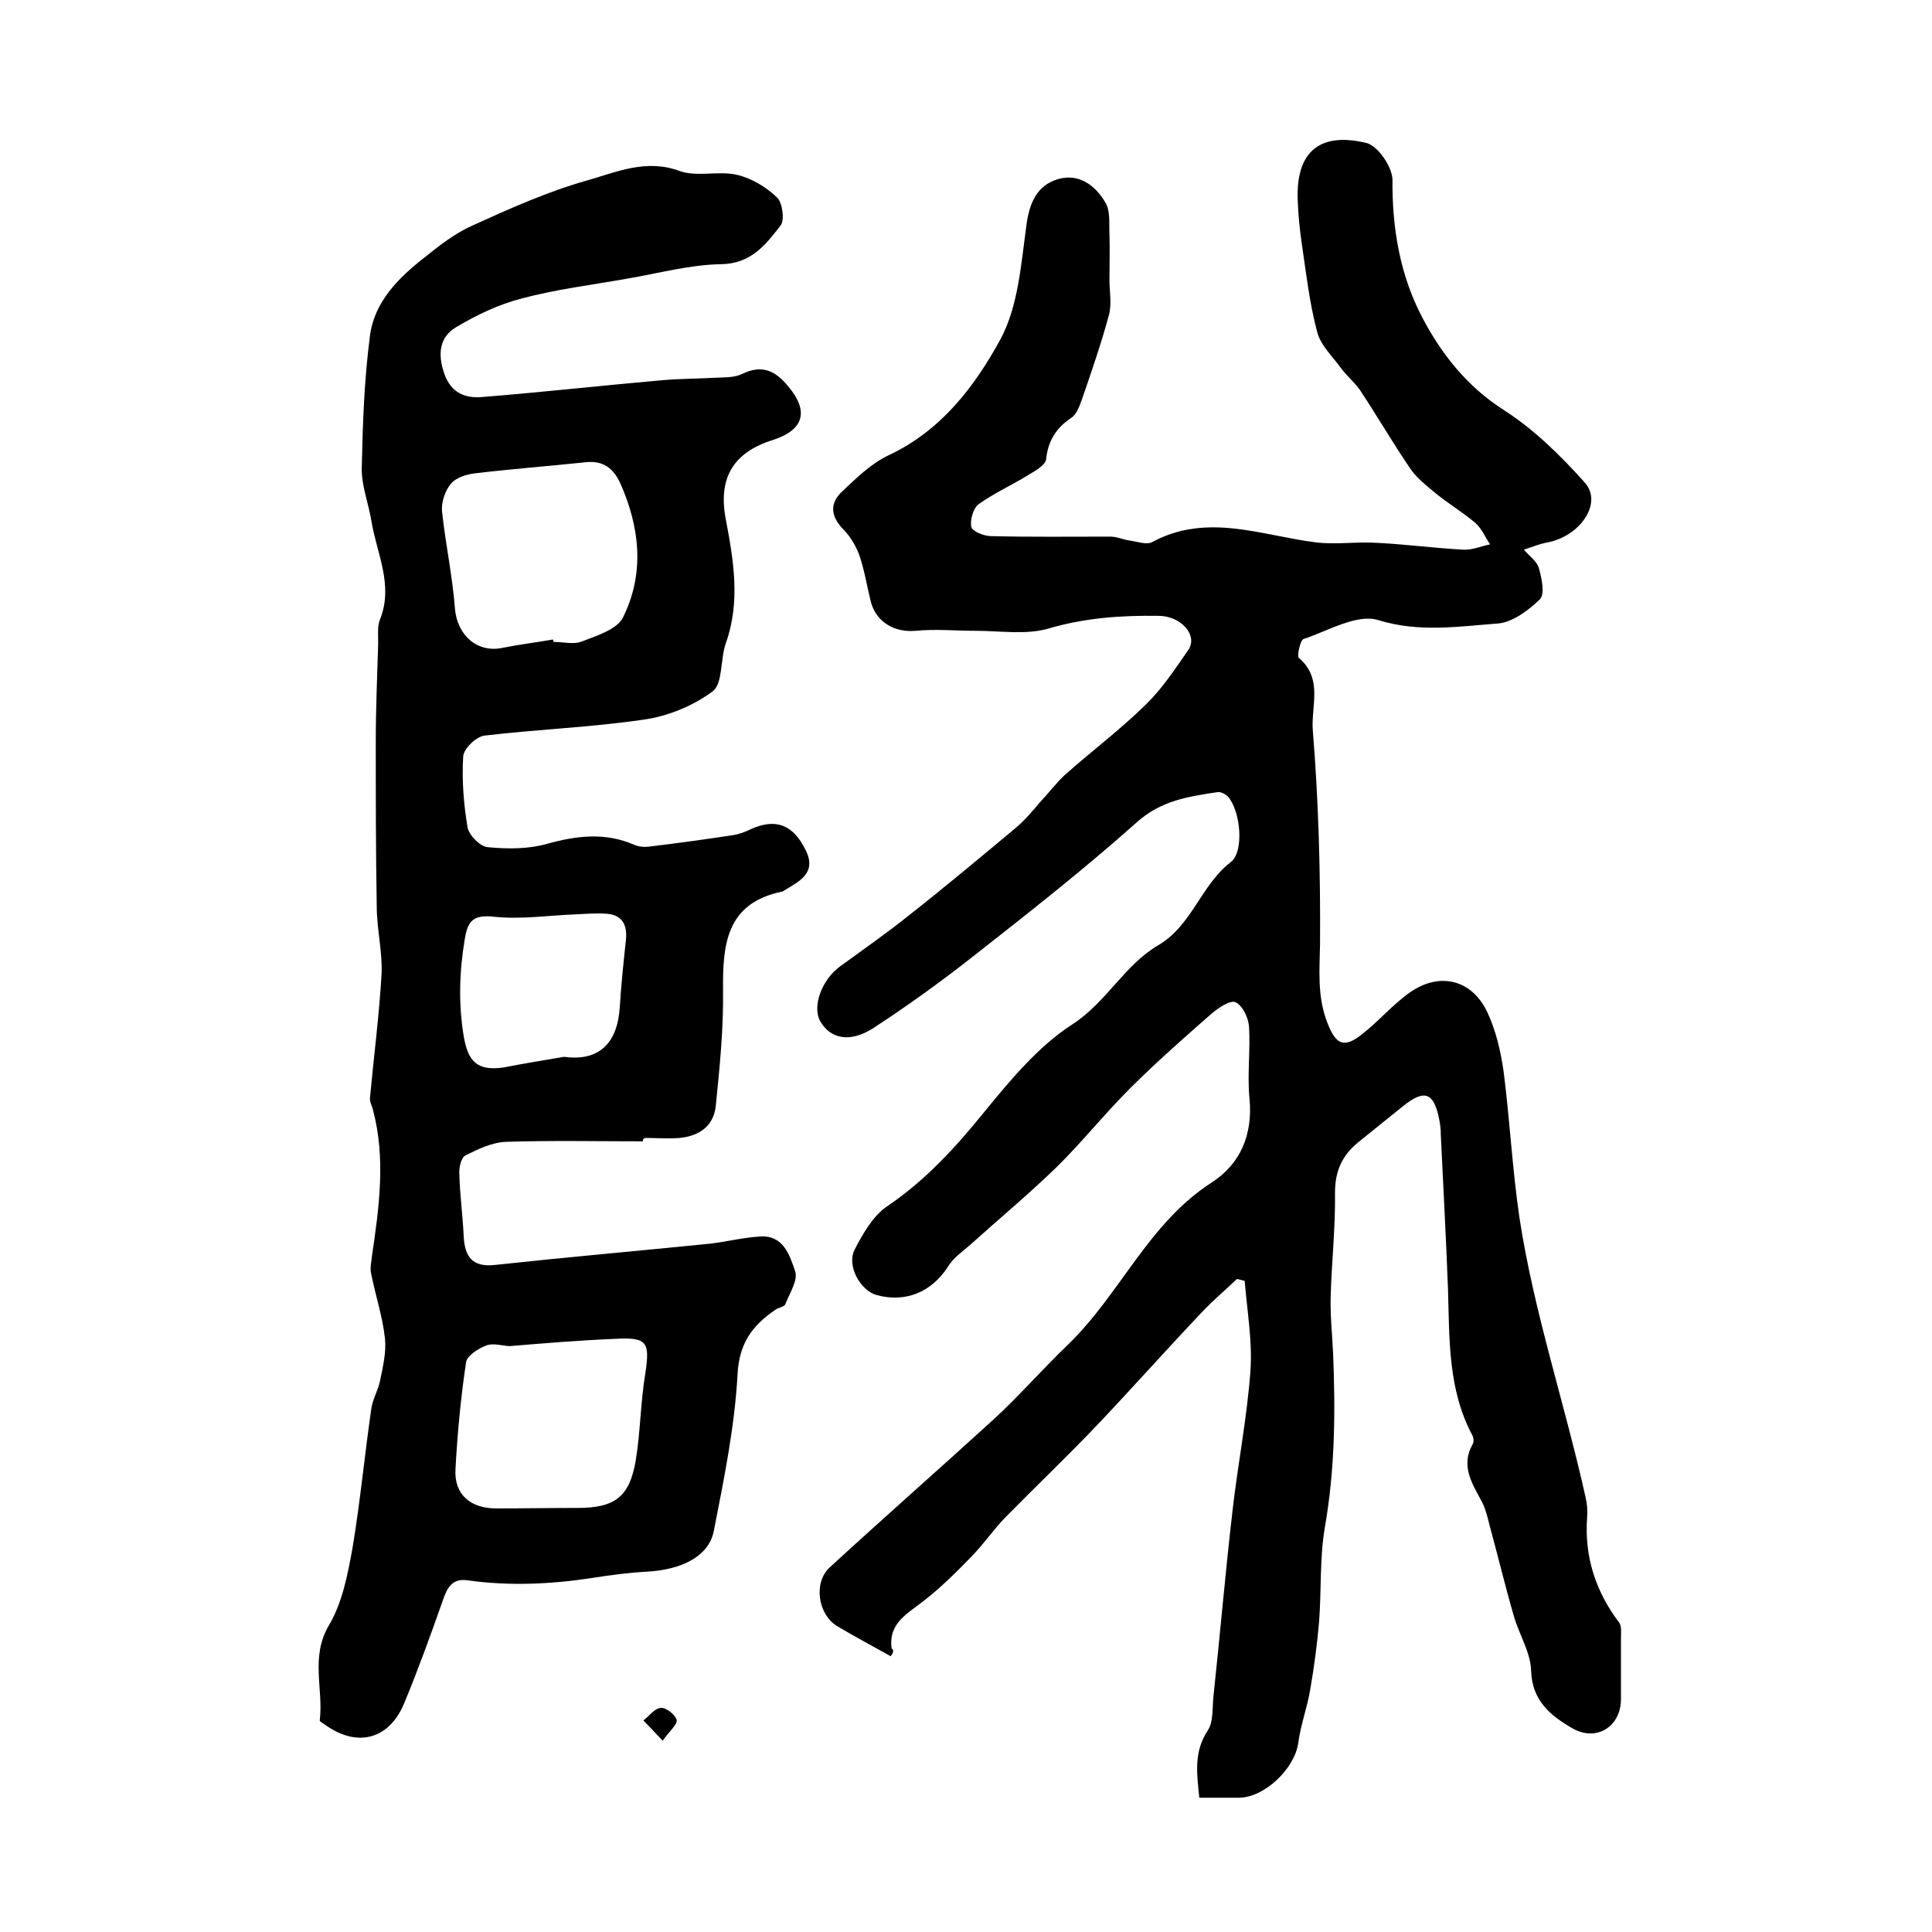
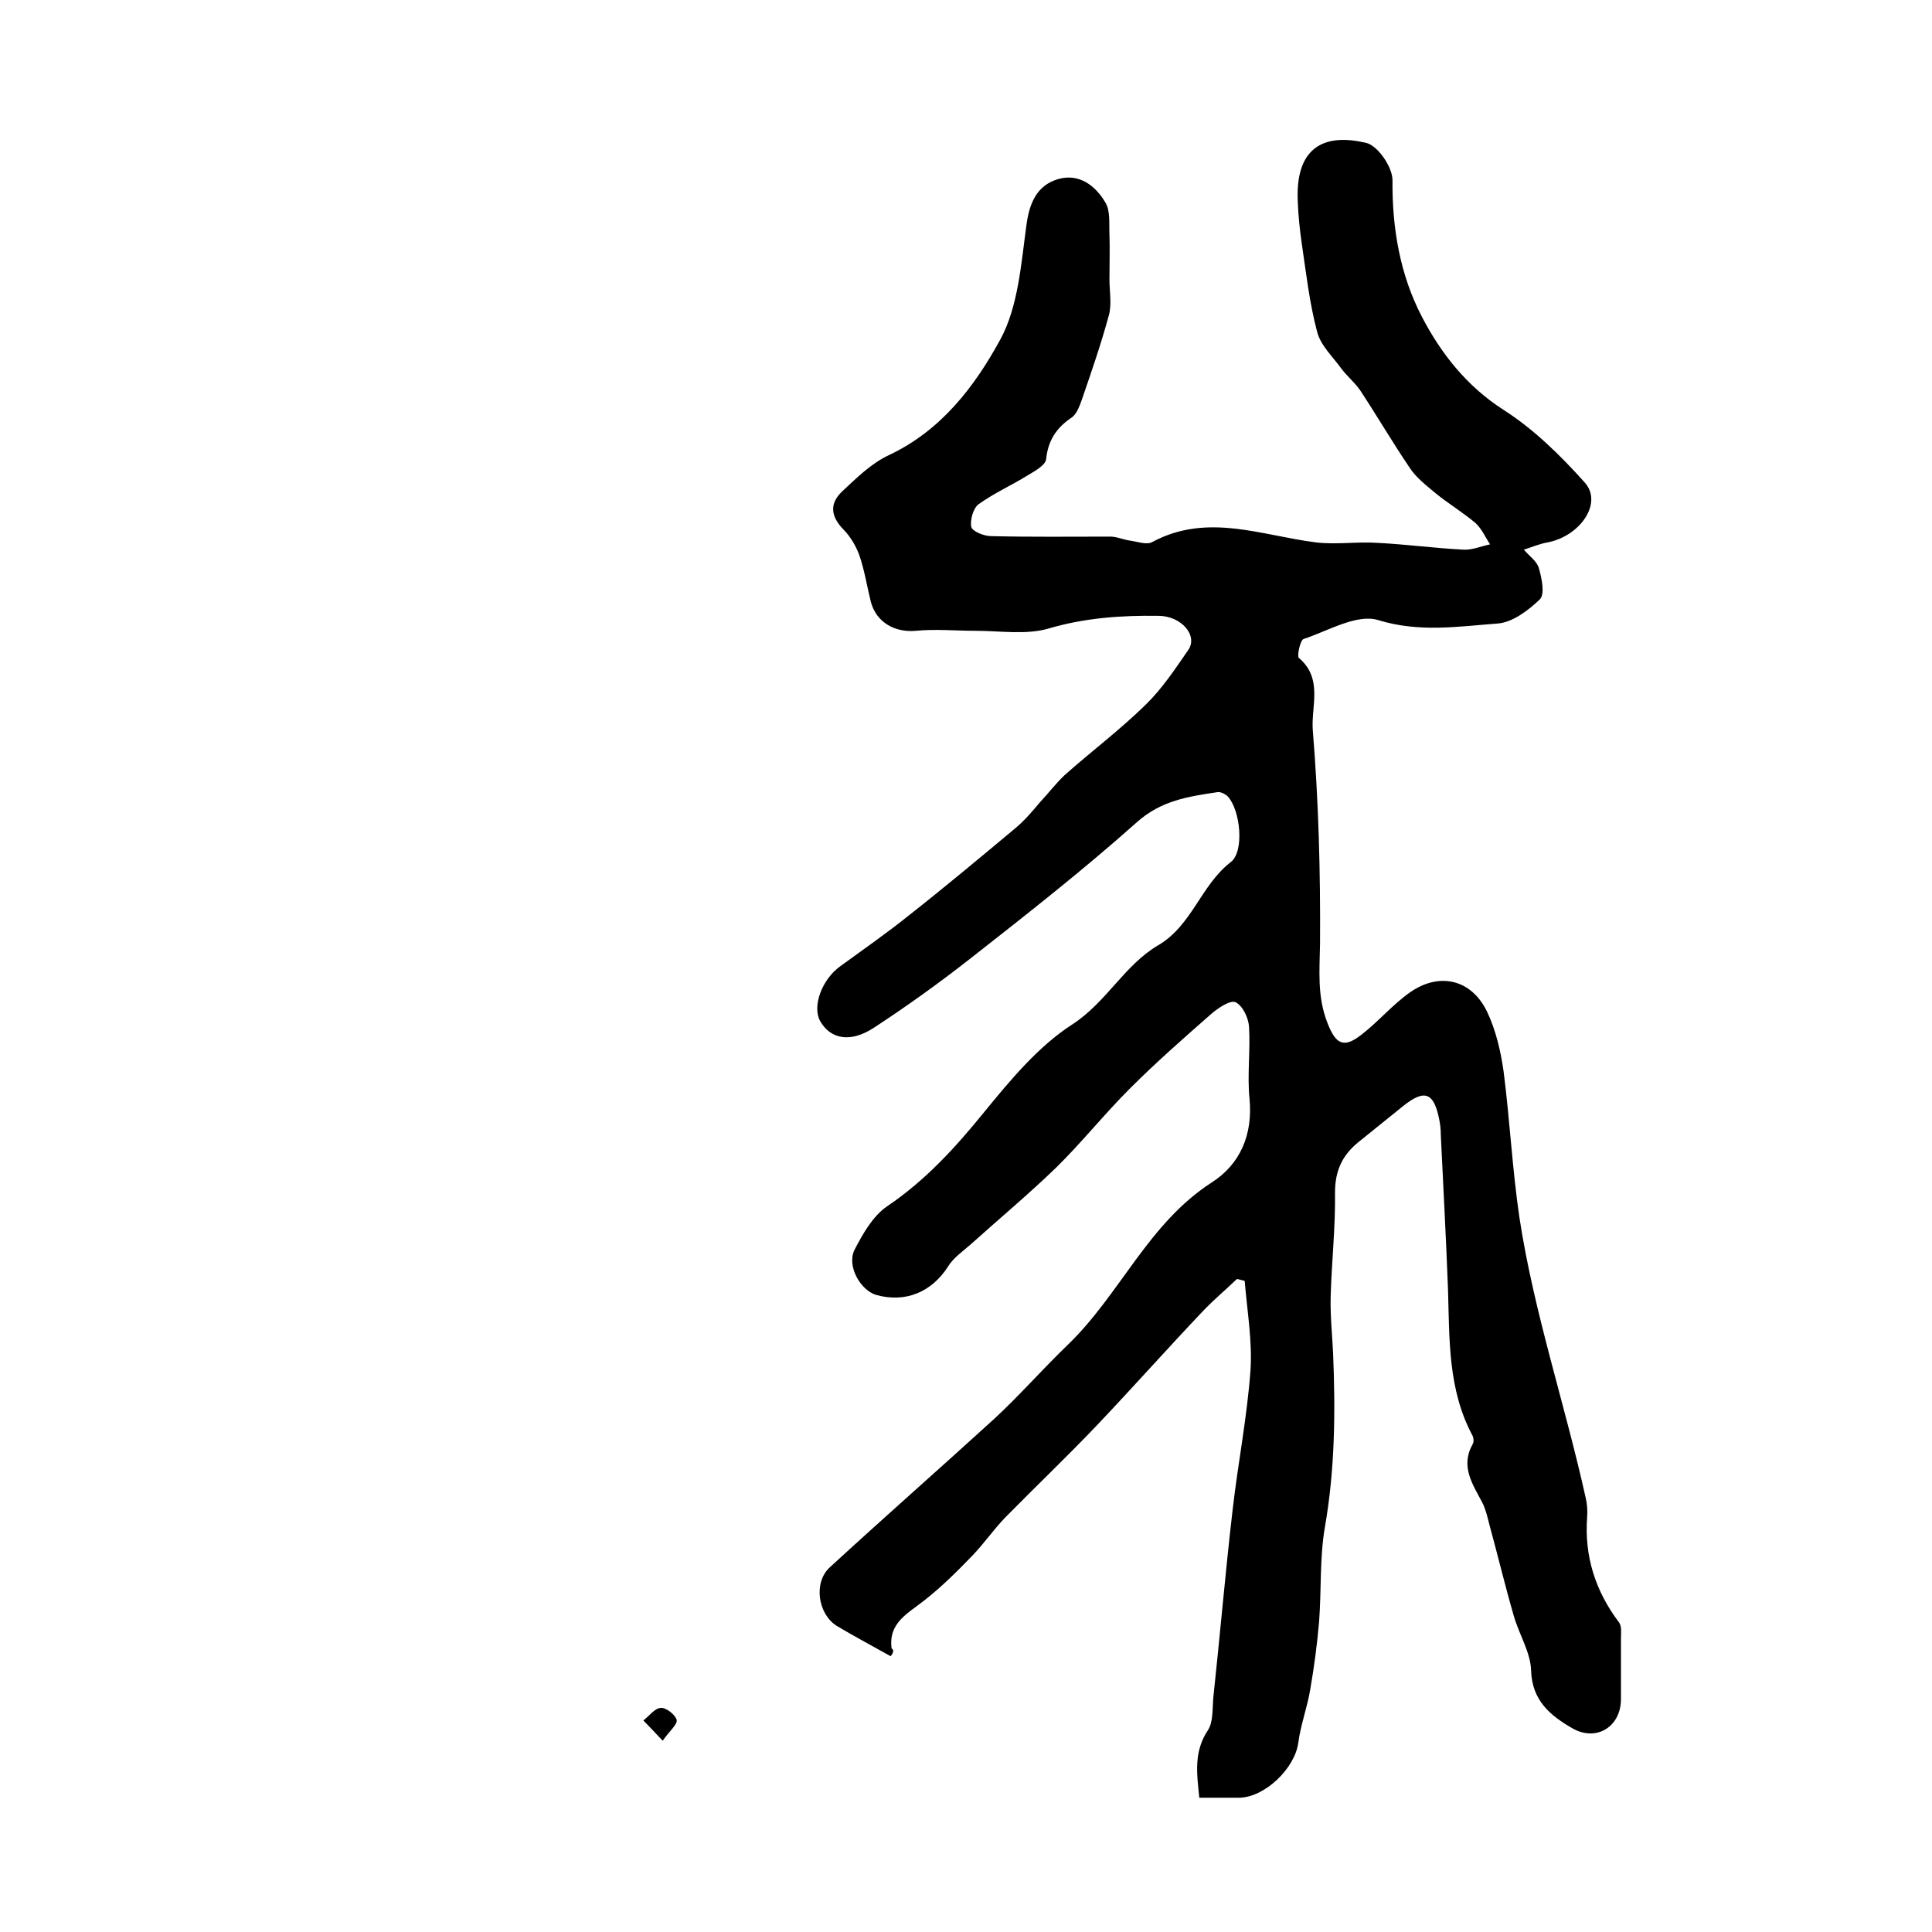
<svg xmlns="http://www.w3.org/2000/svg" version="1.1" id="图层_1" x="0px" y="0px" viewBox="0 0 400 400" style="enable-background:new 0 0 400 400;" xml:space="preserve">
  <style type="text/css">
	.st0{fill:#FFFFFF;}
</style>
  <g>
    <path d="M184.4,342.9c-4.1-2.3-7.7-4.2-11.2-6.3c-3.9-2.5-4.8-9-1.4-12.1c11.2-10.3,22.7-20.4,34-30.7c5.3-4.9,10.1-10.4,15.3-15.4   c10.8-10.4,16.6-25.1,29.8-33.6c5.9-3.8,8.5-9.9,7.8-17.3c-0.5-4.9,0.2-10-0.1-14.9c-0.1-1.8-1.3-4.4-2.8-5.1   c-1.1-0.5-3.6,1.2-5,2.4c-5.7,5-11.5,10.1-16.9,15.5c-5.3,5.3-9.9,11.1-15.3,16.4c-5.7,5.5-11.8,10.6-17.7,15.9   c-1.6,1.4-3.5,2.7-4.6,4.5c-3.4,5.3-8.8,7.6-14.9,5.9c-3.3-1-6.1-6-4.5-9.3c1.7-3.3,3.8-7,6.7-9c8-5.4,14.2-12.2,20.2-19.6   c5.4-6.6,11.2-13.6,18.2-18.1c7.1-4.6,10.8-12.3,17.8-16.4c7-4.1,8.8-12.4,15-17.2c2.9-2.2,2-10.8-0.6-13.6c-0.5-0.5-1.5-1-2.1-0.9   c-6,0.9-11.7,1.7-16.8,6.3c-11,9.8-22.6,18.9-34.2,28c-6.5,5.1-13.3,10-20.2,14.5c-4.9,3.2-9,2.3-11.1-1.4   c-1.7-3.1,0.4-8.6,4.1-11.3c4.8-3.5,9.7-6.9,14.3-10.6c7.5-5.9,14.8-12,22.1-18.1c1.9-1.6,3.5-3.5,5.1-5.4c1.7-1.8,3.2-3.8,5-5.5   c5.5-4.9,11.5-9.4,16.8-14.6c3.4-3.3,6.1-7.4,8.8-11.3c2.1-3-1.4-7.1-6.2-7.1c-7.6-0.1-15.1,0.4-22.6,2.6   c-4.7,1.4-10.1,0.5-15.2,0.5c-4.1,0-8.3-0.4-12.4,0c-4.4,0.4-8.2-1.8-9.3-6c-0.8-3.2-1.3-6.5-2.4-9.7c-0.7-1.9-1.9-3.9-3.3-5.3   c-2.6-2.7-2.9-5.3-0.3-7.8c3-2.8,6.1-5.9,9.8-7.6c10.8-5.1,17.7-14.2,23-23.9c3.7-6.8,4.3-15.6,5.4-23.6c0.6-4.7,2.2-8.3,6.5-9.6   c4.4-1.3,7.8,1.3,9.9,4.9c1,1.7,0.7,4.3,0.8,6.5c0.1,3.1,0,6.3,0,9.4c0,2.4,0.5,5-0.1,7.3c-1.6,5.9-3.6,11.7-5.6,17.5   c-0.5,1.4-1.1,3.1-2.2,3.8c-3.1,2.1-4.8,4.7-5.2,8.5c-0.1,1.3-2.3,2.5-3.8,3.4c-3.4,2.1-7,3.7-10.2,6c-1.1,0.8-1.8,3.3-1.5,4.7   c0.2,0.9,2.6,1.9,4.1,1.9c8.2,0.2,16.5,0.1,24.7,0.1c1.3,0,2.6,0.6,3.9,0.8c1.6,0.2,3.6,1,4.8,0.3c11.4-6.1,22.6-1.3,33.9,0.1   c4.2,0.5,8.5-0.2,12.8,0.1c5.9,0.3,11.8,1.1,17.7,1.4c1.8,0.1,3.6-0.7,5.5-1.1c-1-1.5-1.7-3.2-3-4.4c-2.6-2.2-5.6-4-8.3-6.2   c-1.9-1.6-4-3.2-5.3-5.2c-3.6-5.3-6.8-10.8-10.3-16.1c-1.1-1.6-2.7-2.9-3.9-4.5c-1.8-2.5-4.3-4.8-5-7.6c-1.6-6-2.3-12.3-3.2-18.4   c-0.4-2.8-0.7-5.6-0.8-8.4c-0.6-11.1,5.1-14.5,14.2-12.3c2.4,0.6,5.4,5,5.4,7.7c-0.1,10,1.6,19.7,6.1,28.3   c3.9,7.5,9.2,14.3,16.8,19.2c6.3,4,11.9,9.5,16.9,15.1c3.8,4.2-0.9,11.1-7.7,12.4c-1.7,0.3-3.3,1-4.9,1.5c1.1,1.3,2.7,2.4,3.1,3.8   c0.6,2.1,1.3,5.4,0.2,6.5c-2.4,2.3-5.7,4.8-8.8,5c-8.1,0.6-16.1,1.9-24.6-0.7c-4.4-1.4-10.4,2.2-15.5,3.9c-0.7,0.2-1.4,3.5-1,3.9   c5.1,4.3,2.5,10.1,2.9,15c1.2,14.7,1.6,29.5,1.5,44.2c-0.1,5.6-0.6,10.9,1.5,16.3c1.7,4.4,3.3,5.5,7.1,2.5   c3.5-2.7,6.4-6.2,10.1-8.8c6.1-4.2,12.7-2.6,15.9,4.1c1.8,3.8,2.8,8.1,3.4,12.3c1.3,10.1,1.8,20.3,3.3,30.4   c3,19.6,9.4,38.5,13.7,57.9c0.3,1.3,0.4,2.6,0.3,4c-0.6,8.1,1.7,15.3,6.6,21.8c0.6,0.8,0.4,2.2,0.4,3.4c0,4.2,0,8.3,0,12.5   c0,5.7-5.1,8.9-10.1,6c-4.5-2.6-8.3-5.7-8.5-11.9c-0.1-3.8-2.5-7.5-3.6-11.4c-1.8-6.2-3.3-12.5-5-18.7c-0.4-1.6-0.8-3.3-1.5-4.7   c-2-3.8-4.6-7.5-2-12.1c0.3-0.5,0.2-1.4-0.1-1.9c-5-9.4-4.7-19.7-5-30c-0.4-10.8-1-21.5-1.5-32.2c0-1-0.1-2-0.3-3   c-1.1-5.7-3-6.5-7.5-2.9c-3.1,2.5-6.2,5-9.3,7.5c-3.3,2.7-4.8,5.9-4.8,10.4c0.1,7.2-0.7,14.4-0.9,21.5c-0.1,3.9,0.3,7.8,0.5,11.7   c0.5,12.1,0.4,24.1-1.7,36.1c-1.1,6.4-0.7,13.1-1.2,19.6c-0.4,4.6-1,9.2-1.8,13.8c-0.6,3.8-2,7.4-2.5,11.2   c-0.7,5.3-6.9,11.3-12.2,11.4c-2.7,0-5.3,0-8.3,0c-0.5-5-1.2-9.5,1.8-14c1.1-1.7,0.9-4.4,1.1-6.7c1.4-13,2.5-26,4-38.9   c1.1-9.6,3-19.2,3.7-28.9c0.4-6.1-0.7-12.3-1.2-18.5c-0.5-0.1-1-0.3-1.6-0.4c-2.3,2.2-4.8,4.3-7,6.6c-7.4,7.8-14.6,15.9-22,23.7   c-6.2,6.5-12.7,12.7-19,19.1c-2.4,2.5-4.4,5.4-6.8,7.9c-3.2,3.3-6.4,6.5-10,9.3c-3.4,2.7-7.4,4.6-6.7,9.9   C185.3,341.7,184.7,342.5,184.4,342.9z" />
-     <path d="M133.1,236.3c-9.4,0-18.9-0.2-28.3,0.1c-2.9,0.1-5.8,1.5-8.4,2.8c-0.9,0.4-1.4,2.5-1.3,3.8c0.1,4.3,0.7,8.6,0.9,12.9   c0.2,4.2,1.7,6.5,6.4,6c14.8-1.6,29.6-2.9,44.5-4.4c3.5-0.4,7-1.3,10.5-1.5c4.8-0.3,6.1,3.9,7.2,7.1c0.7,1.9-1.1,4.6-2,6.9   c-0.2,0.6-1.5,0.7-2.1,1.2c-4.7,3.2-7.5,6.9-7.8,13.4c-0.6,10.8-2.8,21.6-4.9,32.3c-1,5.3-6.6,8.1-13.9,8.5   c-3.8,0.2-7.5,0.7-11.3,1.3c-8.5,1.3-17.1,1.7-25.7,0.5c-3.2-0.5-4.3,1.4-5.2,4.1c-2.5,7.1-5.1,14.3-8,21.3   c-3.1,7.5-9.6,9.2-16.1,4.7c-0.5-0.4-1.4-0.8-1.4-1.1c0.8-6.5-2-13.1,1.9-19.7c2.8-4.7,3.9-10.6,4.9-16.1   c1.6-9.6,2.5-19.3,3.9-28.9c0.3-1.9,1.4-3.7,1.8-5.7c0.6-2.9,1.3-5.9,1-8.7c-0.5-4.6-2-9-2.9-13.6c-0.2-1.1,0.1-2.3,0.2-3.4   c1.5-10.1,2.9-20.3,0.2-30.4c-0.2-0.8-0.7-1.6-0.6-2.4c0.8-8.6,1.9-17.1,2.4-25.6c0.2-4.7-1-9.4-1-14.1   c-0.2-11.4-0.2-22.7-0.2-34.1c0-6.8,0.3-13.6,0.5-20.4c0-1.7-0.2-3.5,0.4-4.9c2.8-7.1-0.7-13.6-1.8-20.3c-0.6-3.7-2.1-7.4-2-11.1   c0.2-9.1,0.5-18.2,1.7-27.3c0.9-7,5.9-12,11.3-16.2c3.1-2.5,6.3-5,9.9-6.6c7.7-3.5,15.5-7,23.6-9.3c6.1-1.7,12.3-4.6,19.3-2   c3.6,1.3,8.1-0.1,11.9,0.8c3,0.7,6,2.5,8.3,4.7c1.1,1.1,1.6,4.7,0.7,5.8c-3.1,4-6.1,7.9-12.3,8c-6.5,0.1-13,1.9-19.5,3   c-7.3,1.3-14.7,2.2-21.8,4.1c-4.7,1.2-9.3,3.4-13.5,5.9c-3.6,2.1-3.9,5.7-2.5,9.7c1.4,4,4.4,5.1,7.8,4.8c12.5-1,25-2.4,37.5-3.5   c3.6-0.3,7.3-0.3,11-0.5c1.8-0.1,3.8,0,5.4-0.8c4.1-2,6.9-0.6,9.5,2.6c4.3,5.1,3.3,9-3.2,11.1c-8.3,2.6-11.4,8-9.7,16.6   c1.6,8.4,3,16.9,0,25.4c-1.2,3.3-0.6,8.3-2.7,10c-4,3-9.3,5.2-14.4,5.9c-10.9,1.6-22,2-32.9,3.3c-1.7,0.2-4.3,2.7-4.4,4.3   c-0.3,4.9,0.1,9.9,0.9,14.7c0.3,1.6,2.6,4,4.2,4.1c4.1,0.4,8.4,0.4,12.3-0.7c6.1-1.7,12-2.4,18,0.2c0.9,0.4,2,0.5,2.9,0.4   c5.9-0.7,11.7-1.5,17.6-2.4c1.3-0.2,2.6-0.7,3.8-1.3c5-2.2,8.6-0.9,11.2,4.4c2.4,4.8-1.4,6.5-4.5,8.4c-0.1,0.1-0.3,0.2-0.4,0.2   c-11.6,2.4-12.3,11-12.2,20.6c0.1,7.9-0.7,15.8-1.5,23.7c-0.4,4.2-3.4,6.3-7.5,6.7c-2.3,0.2-4.7,0-7,0   C133.1,235.7,133.1,236,133.1,236.3z M114.5,132.4c0,0.2,0.1,0.3,0.1,0.5c2,0,4.2,0.6,5.9-0.1c3.1-1.2,7.3-2.5,8.5-5   c4.5-9.1,3.5-18.6-0.6-27.8c-1.4-3-3.5-4.7-7.1-4.3c-7.7,0.8-15.4,1.4-23,2.3c-1.7,0.2-3.9,0.9-4.9,2.1c-1.2,1.4-2,3.7-1.9,5.6   c0.7,6.8,2.2,13.6,2.7,20.4c0.5,5.5,4.7,9.2,10,8C107.7,133.4,111.1,133,114.5,132.4z M105.5,278.7c-1.7-0.1-3.5-0.7-4.9-0.1   c-1.6,0.6-3.9,2.1-4.1,3.4c-1.1,7.3-1.8,14.8-2.2,22.2c-0.3,5.2,3.1,8.1,8.4,8.1c5.6,0,11.3-0.1,16.9-0.1c7.6,0,10.7-2.2,12-9.7   c1-6,1-12.1,2-18.1c1-6.6,0.4-7.6-6.4-7.2C120,277.5,112.7,278.1,105.5,278.7z M116.8,218.8c7.2,1,11-2.8,11.5-10.1   c0.3-4.8,0.8-9.5,1.3-14.2c0.3-3-0.8-5-3.8-5.3c-2.1-0.2-4.3,0-6.4,0.1c-5.7,0.2-11.5,1.1-17.1,0.5c-4.5-0.5-5.5,1-6.1,4.8   c-1.1,6.6-1.3,13.2-0.2,19.9c0.9,5.3,2.8,7.3,8.3,6.5C108.4,220.2,112.6,219.5,116.8,218.8z" />
    <path d="M137.2,360.4c-1.8-1.9-2.9-3.1-4-4.2c1.2-0.9,2.3-2.5,3.6-2.6c1.1-0.1,3,1.4,3.3,2.5C140.3,357,138.6,358.4,137.2,360.4z" />
  </g>
</svg>